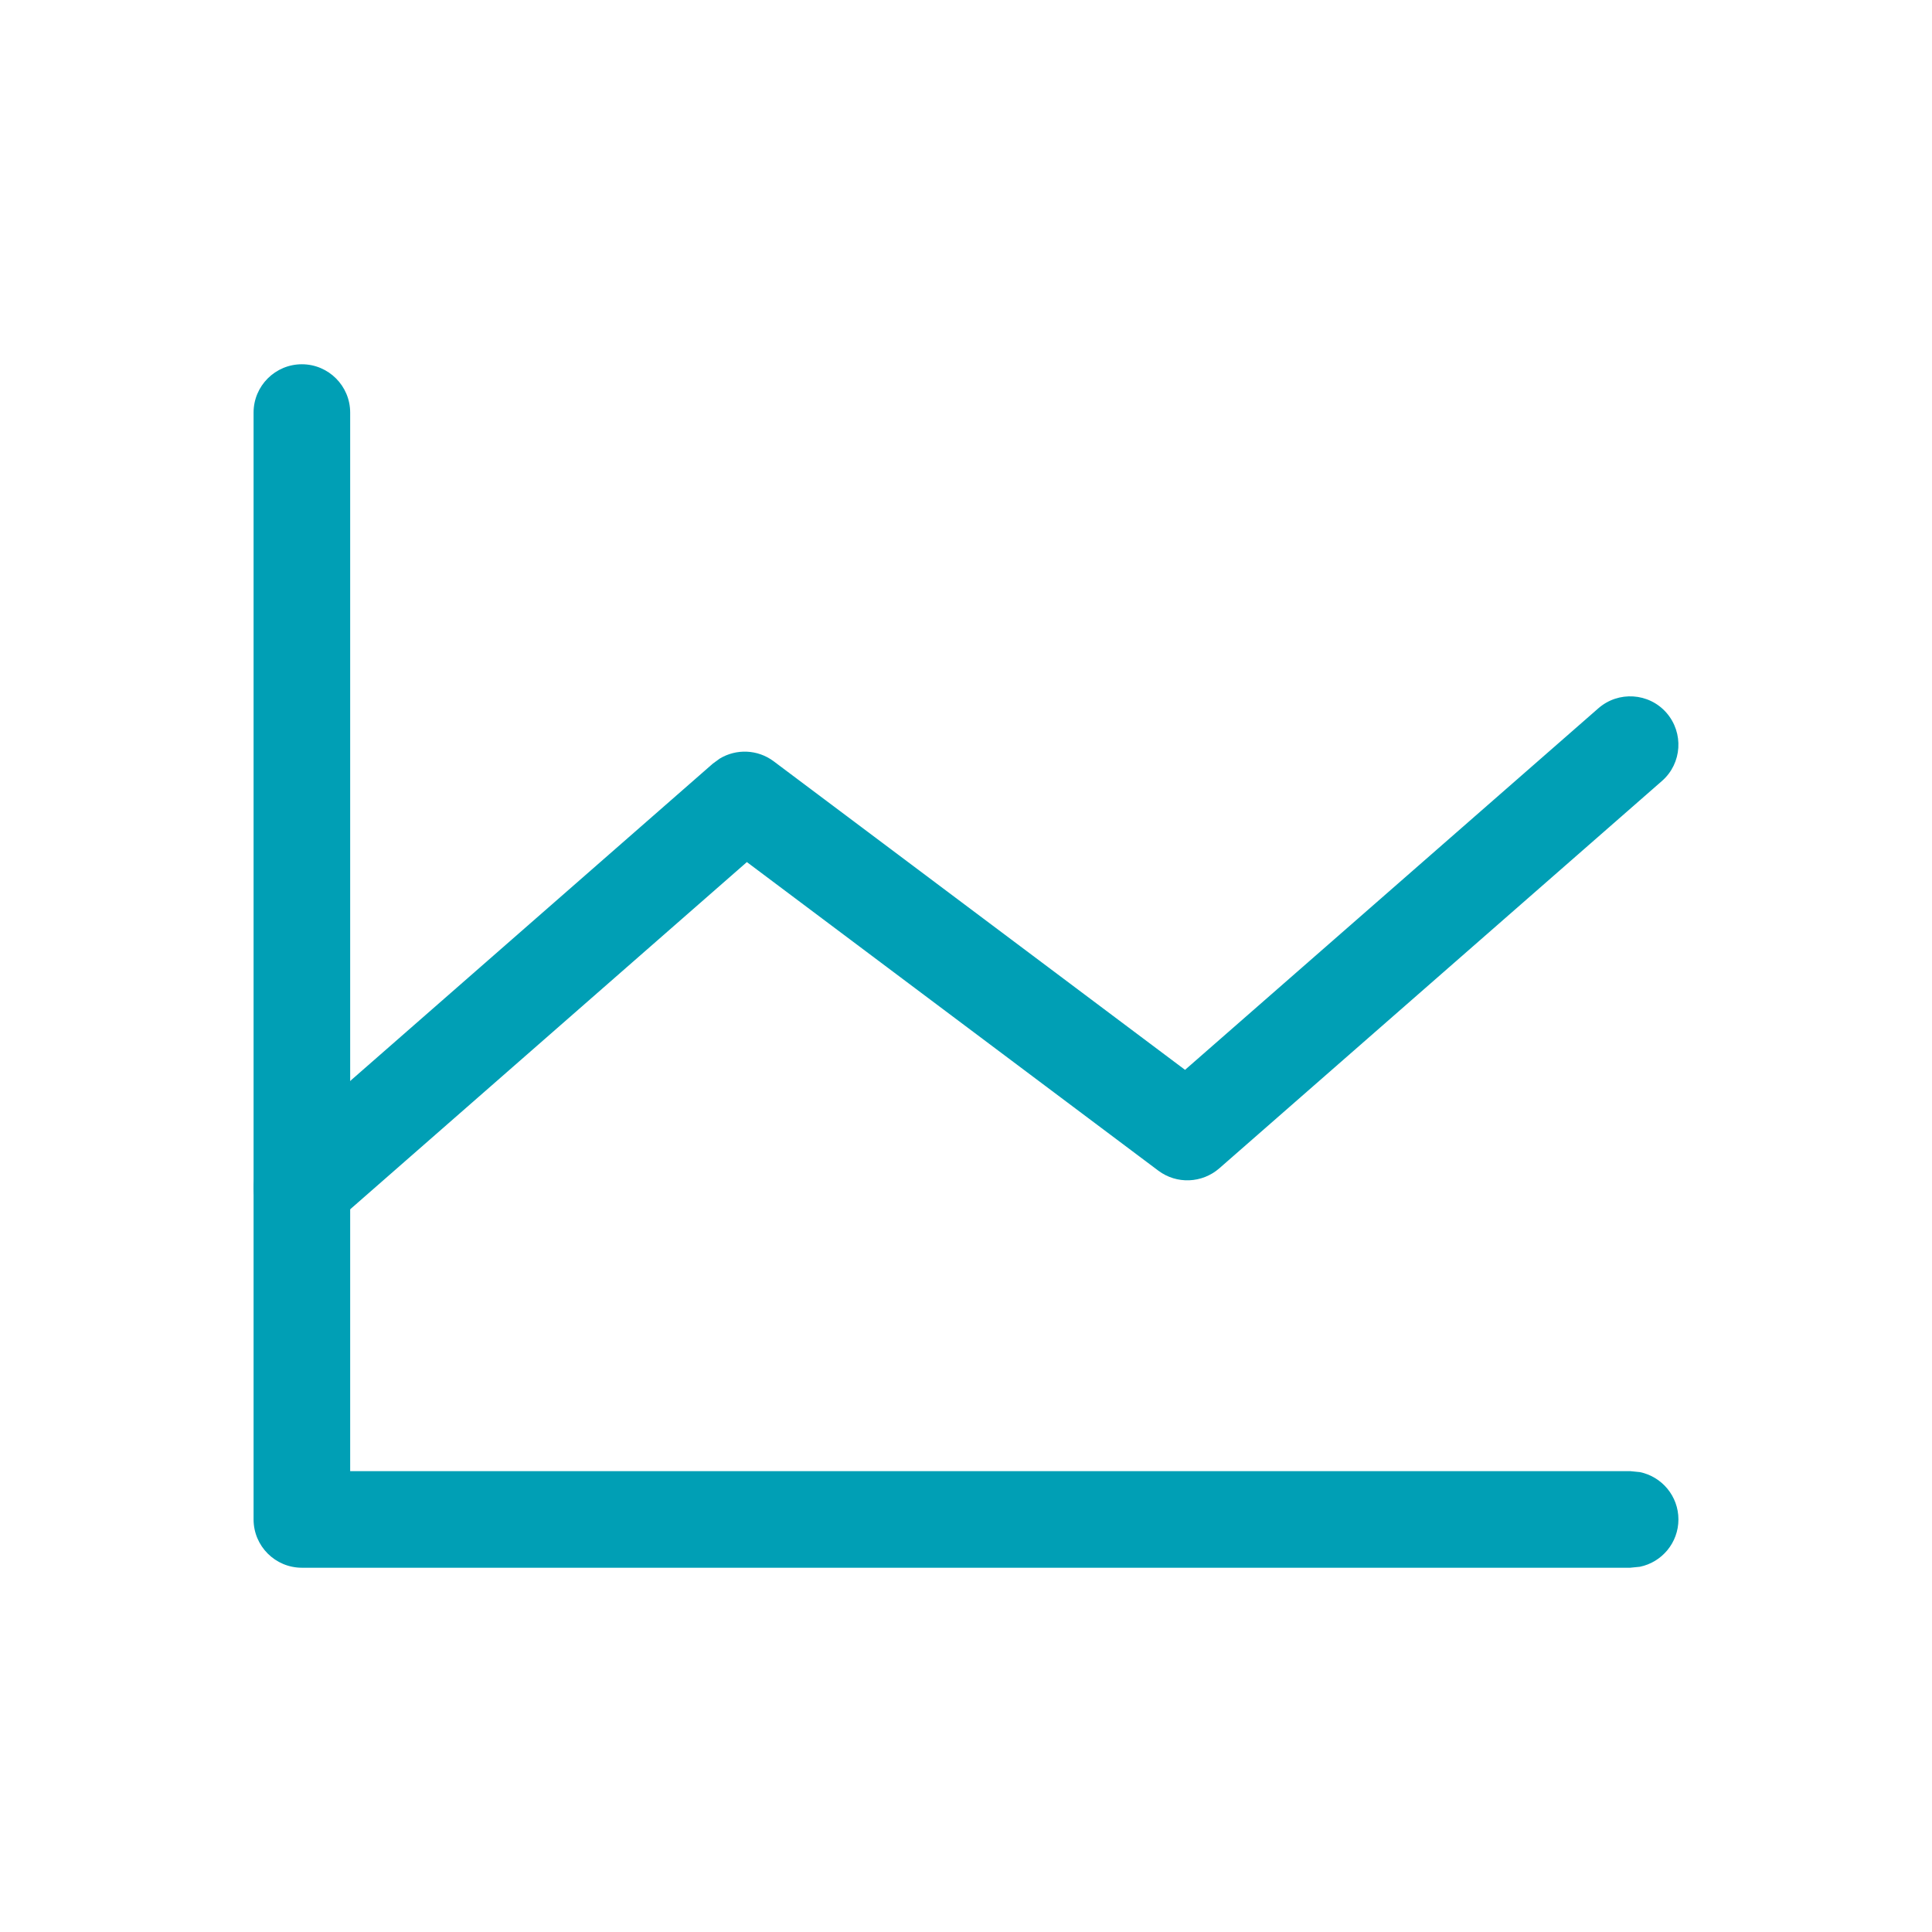
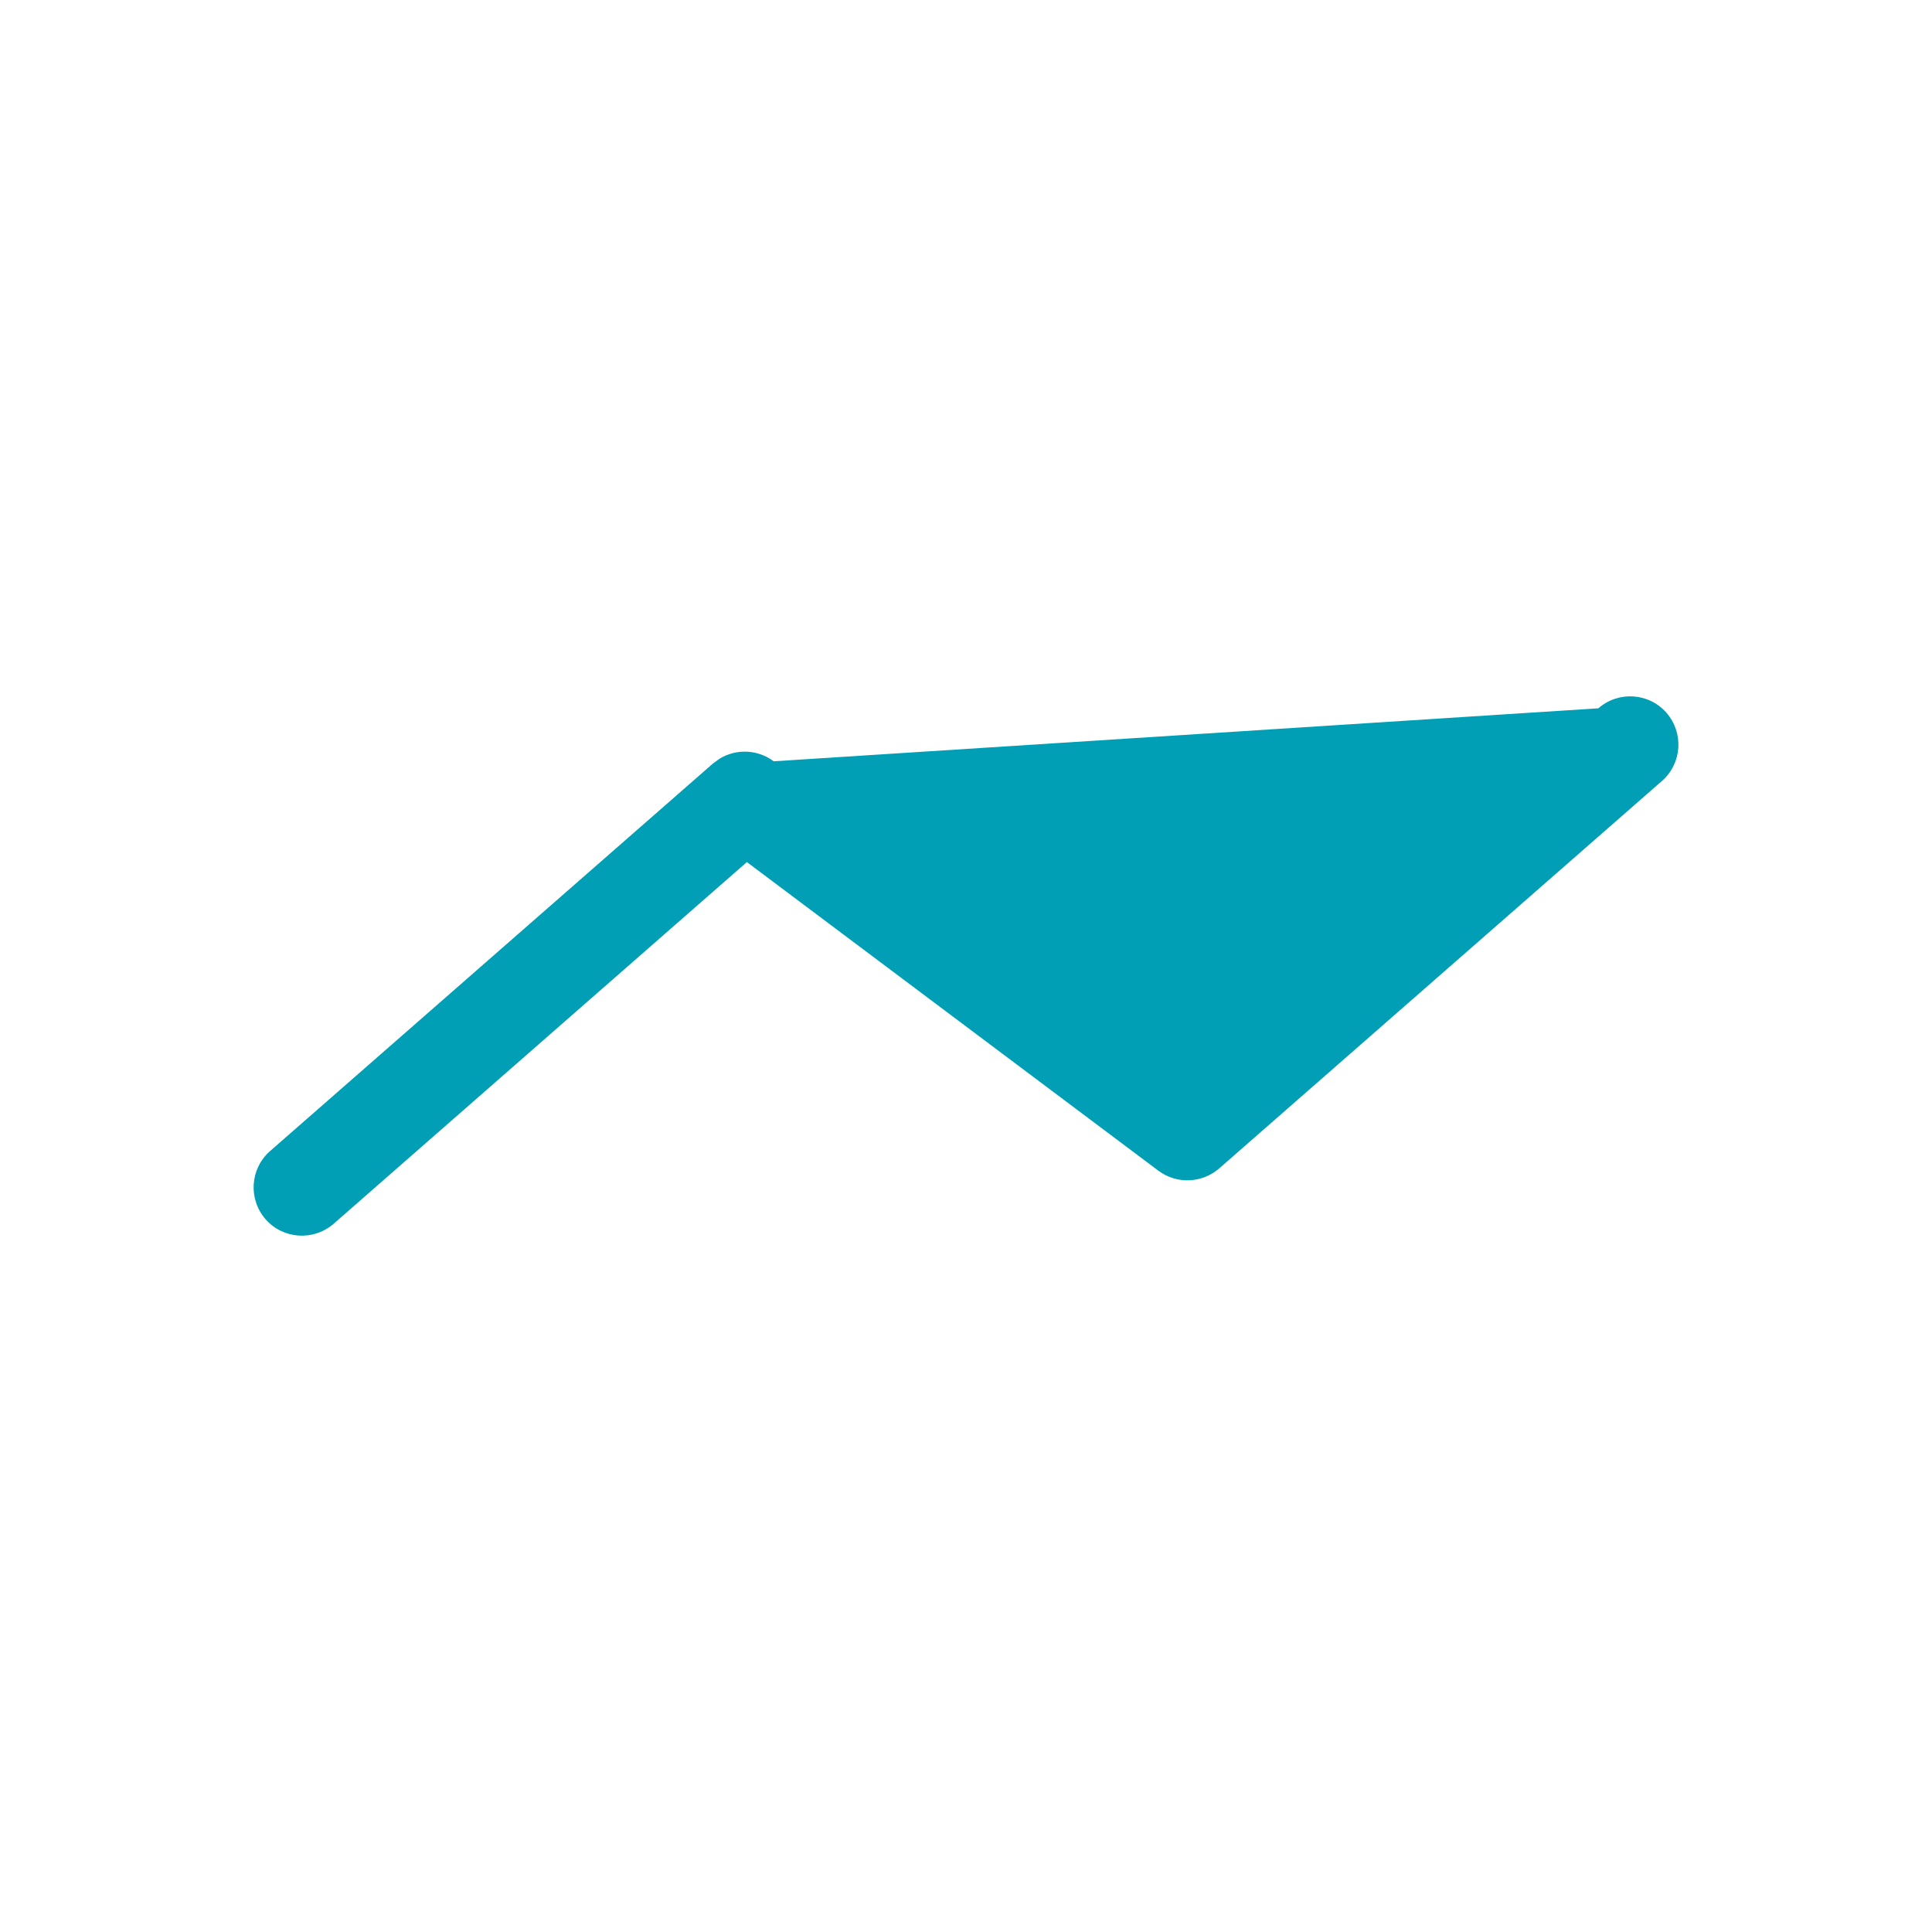
<svg xmlns="http://www.w3.org/2000/svg" width="24" height="24" viewBox="0 0 24 24" fill="none">
-   <path d="M3.15 5.125C3.15 4.794 3.419 4.525 3.75 4.525C4.081 4.525 4.35 4.794 4.35 5.125V18.275H20.25L20.371 18.287C20.644 18.343 20.85 18.585 20.85 18.875C20.85 19.165 20.644 19.407 20.371 19.463L20.25 19.475H3.75C3.419 19.475 3.15 19.206 3.15 18.875V5.125Z" fill="#009FB5" />
-   <path d="M19.855 8.799C20.104 8.581 20.483 8.605 20.701 8.854C20.919 9.104 20.895 9.483 20.646 9.701L15.146 14.514C14.932 14.7 14.617 14.713 14.39 14.543L9.278 10.709L4.146 15.201C3.896 15.419 3.517 15.395 3.299 15.146C3.081 14.896 3.106 14.517 3.355 14.299L8.855 9.486L8.94 9.424C9.146 9.299 9.412 9.308 9.611 9.457L14.721 13.29L19.855 8.799Z" fill="#009FB5" />
+   <path d="M19.855 8.799C20.104 8.581 20.483 8.605 20.701 8.854C20.919 9.104 20.895 9.483 20.646 9.701L15.146 14.514C14.932 14.7 14.617 14.713 14.39 14.543L9.278 10.709L4.146 15.201C3.896 15.419 3.517 15.395 3.299 15.146C3.081 14.896 3.106 14.517 3.355 14.299L8.855 9.486L8.94 9.424C9.146 9.299 9.412 9.308 9.611 9.457L19.855 8.799Z" fill="#009FB5" />
</svg>